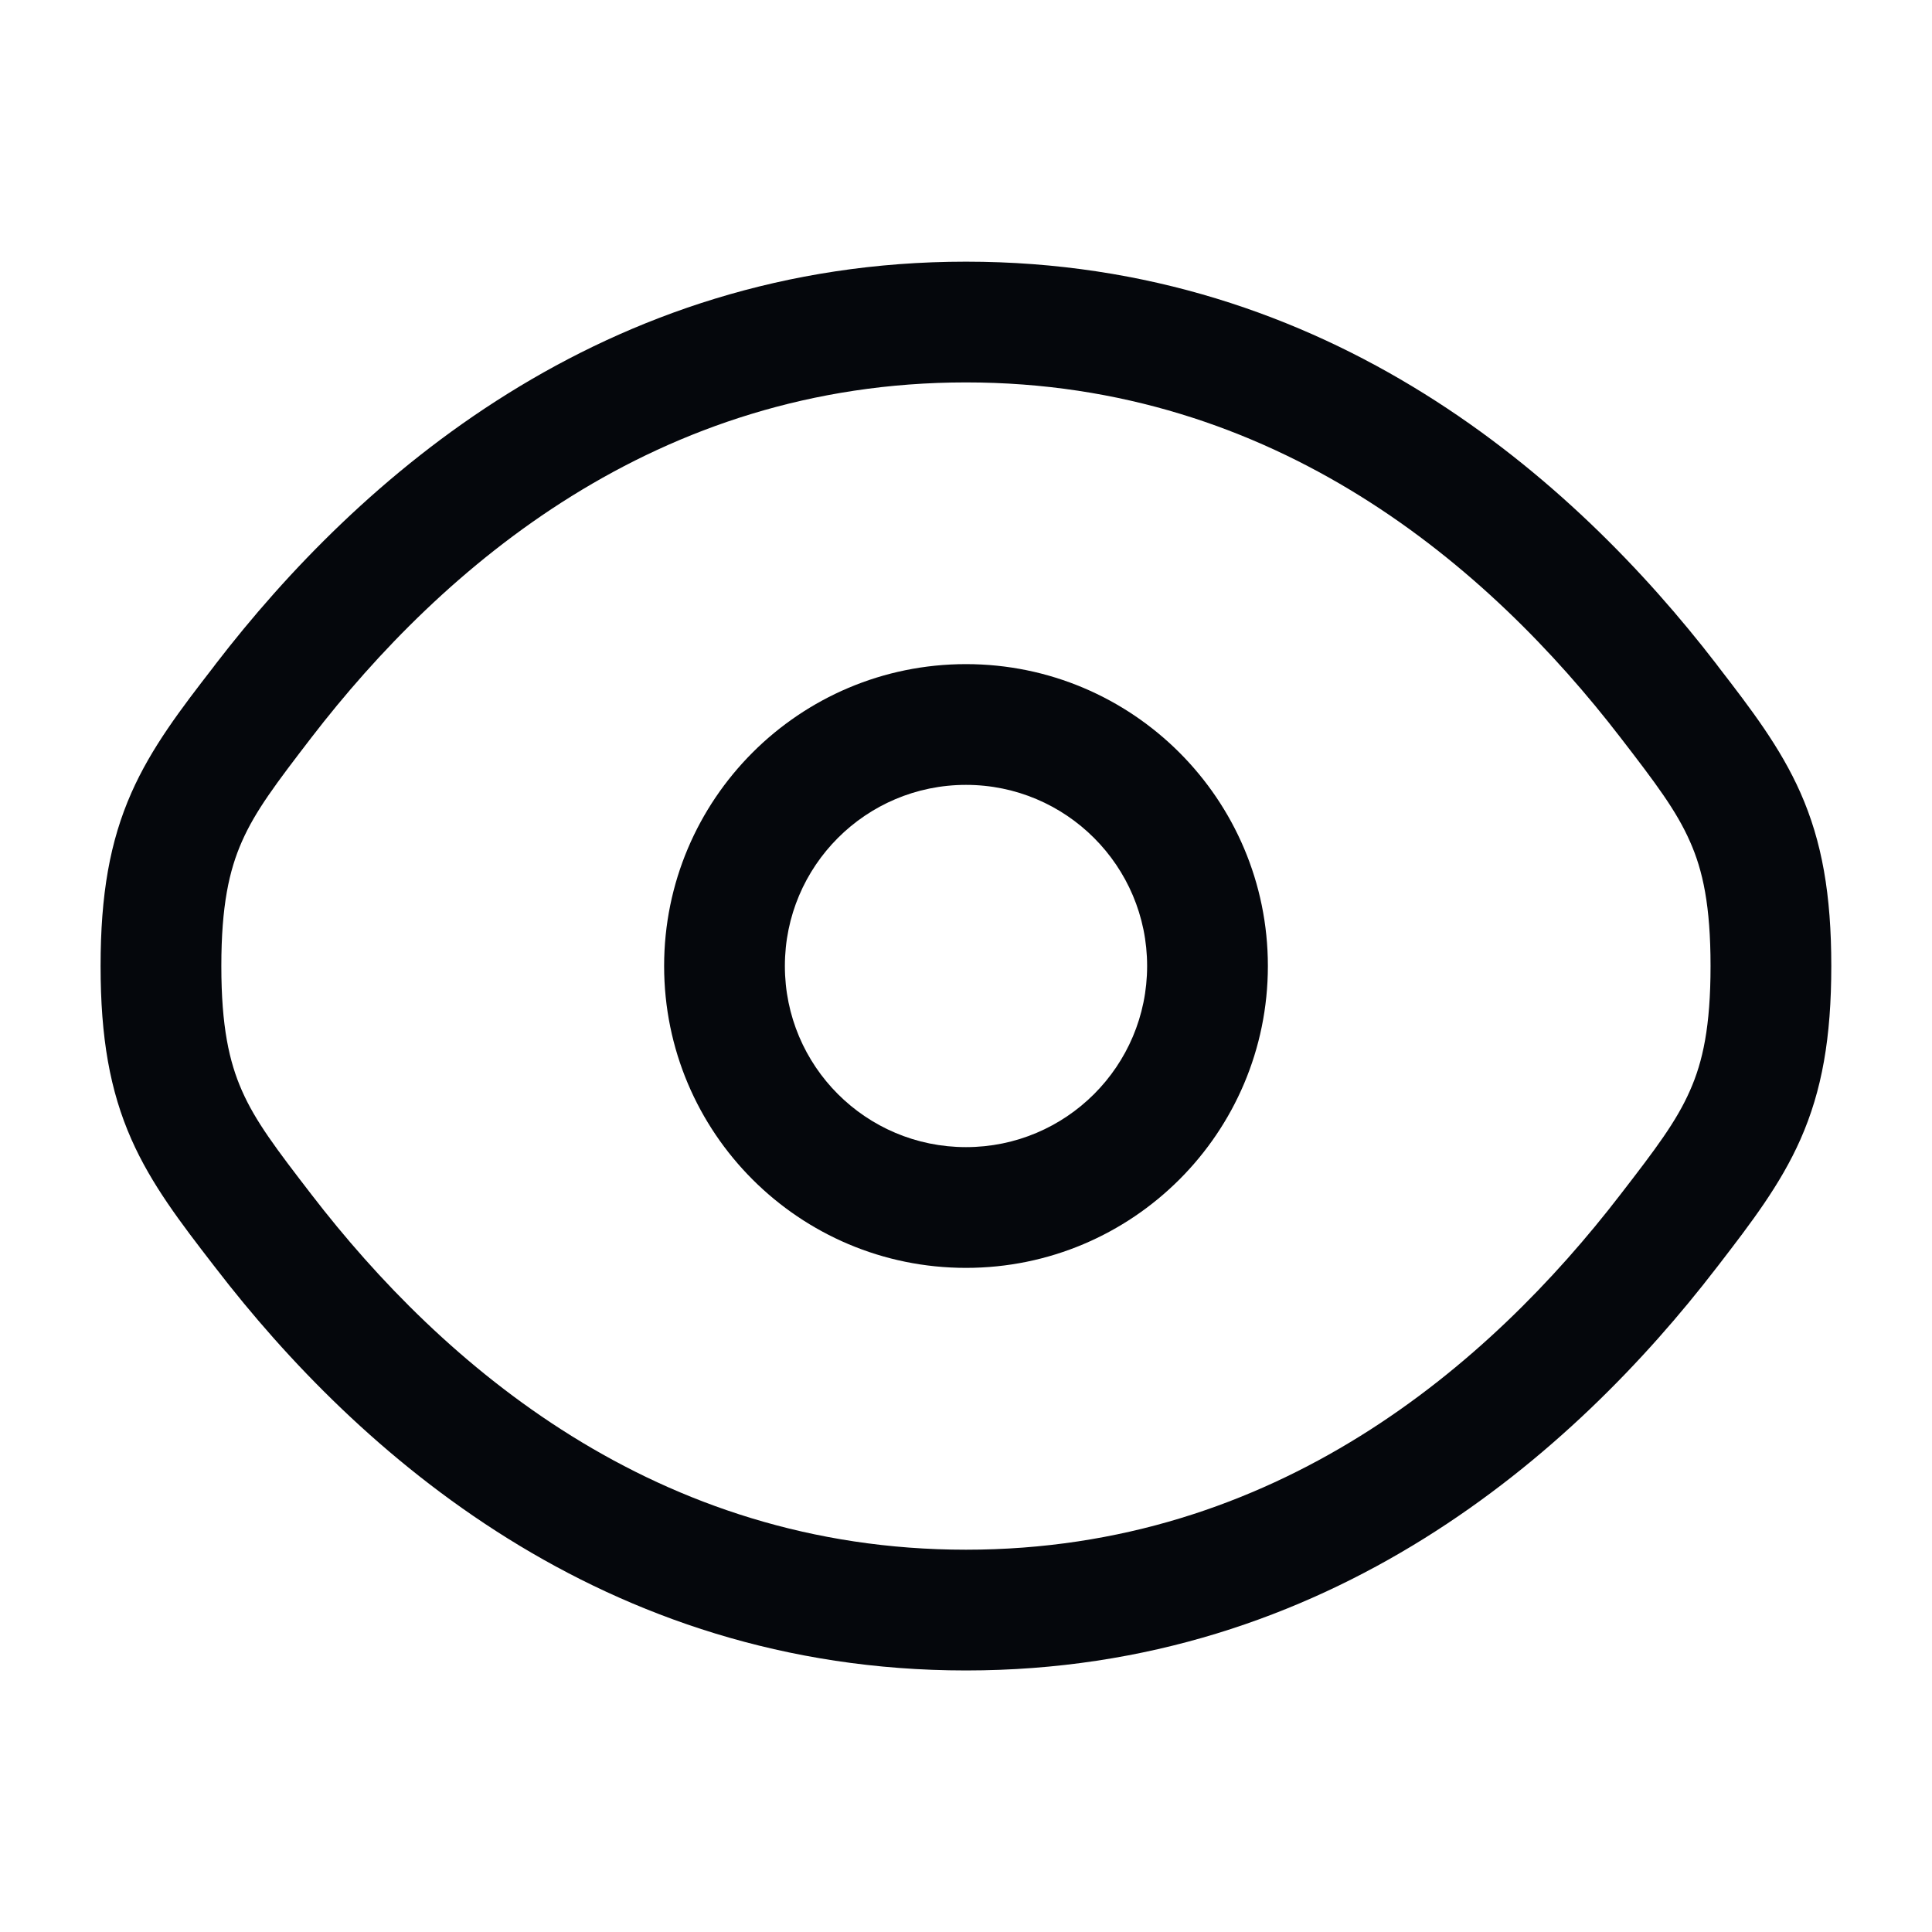
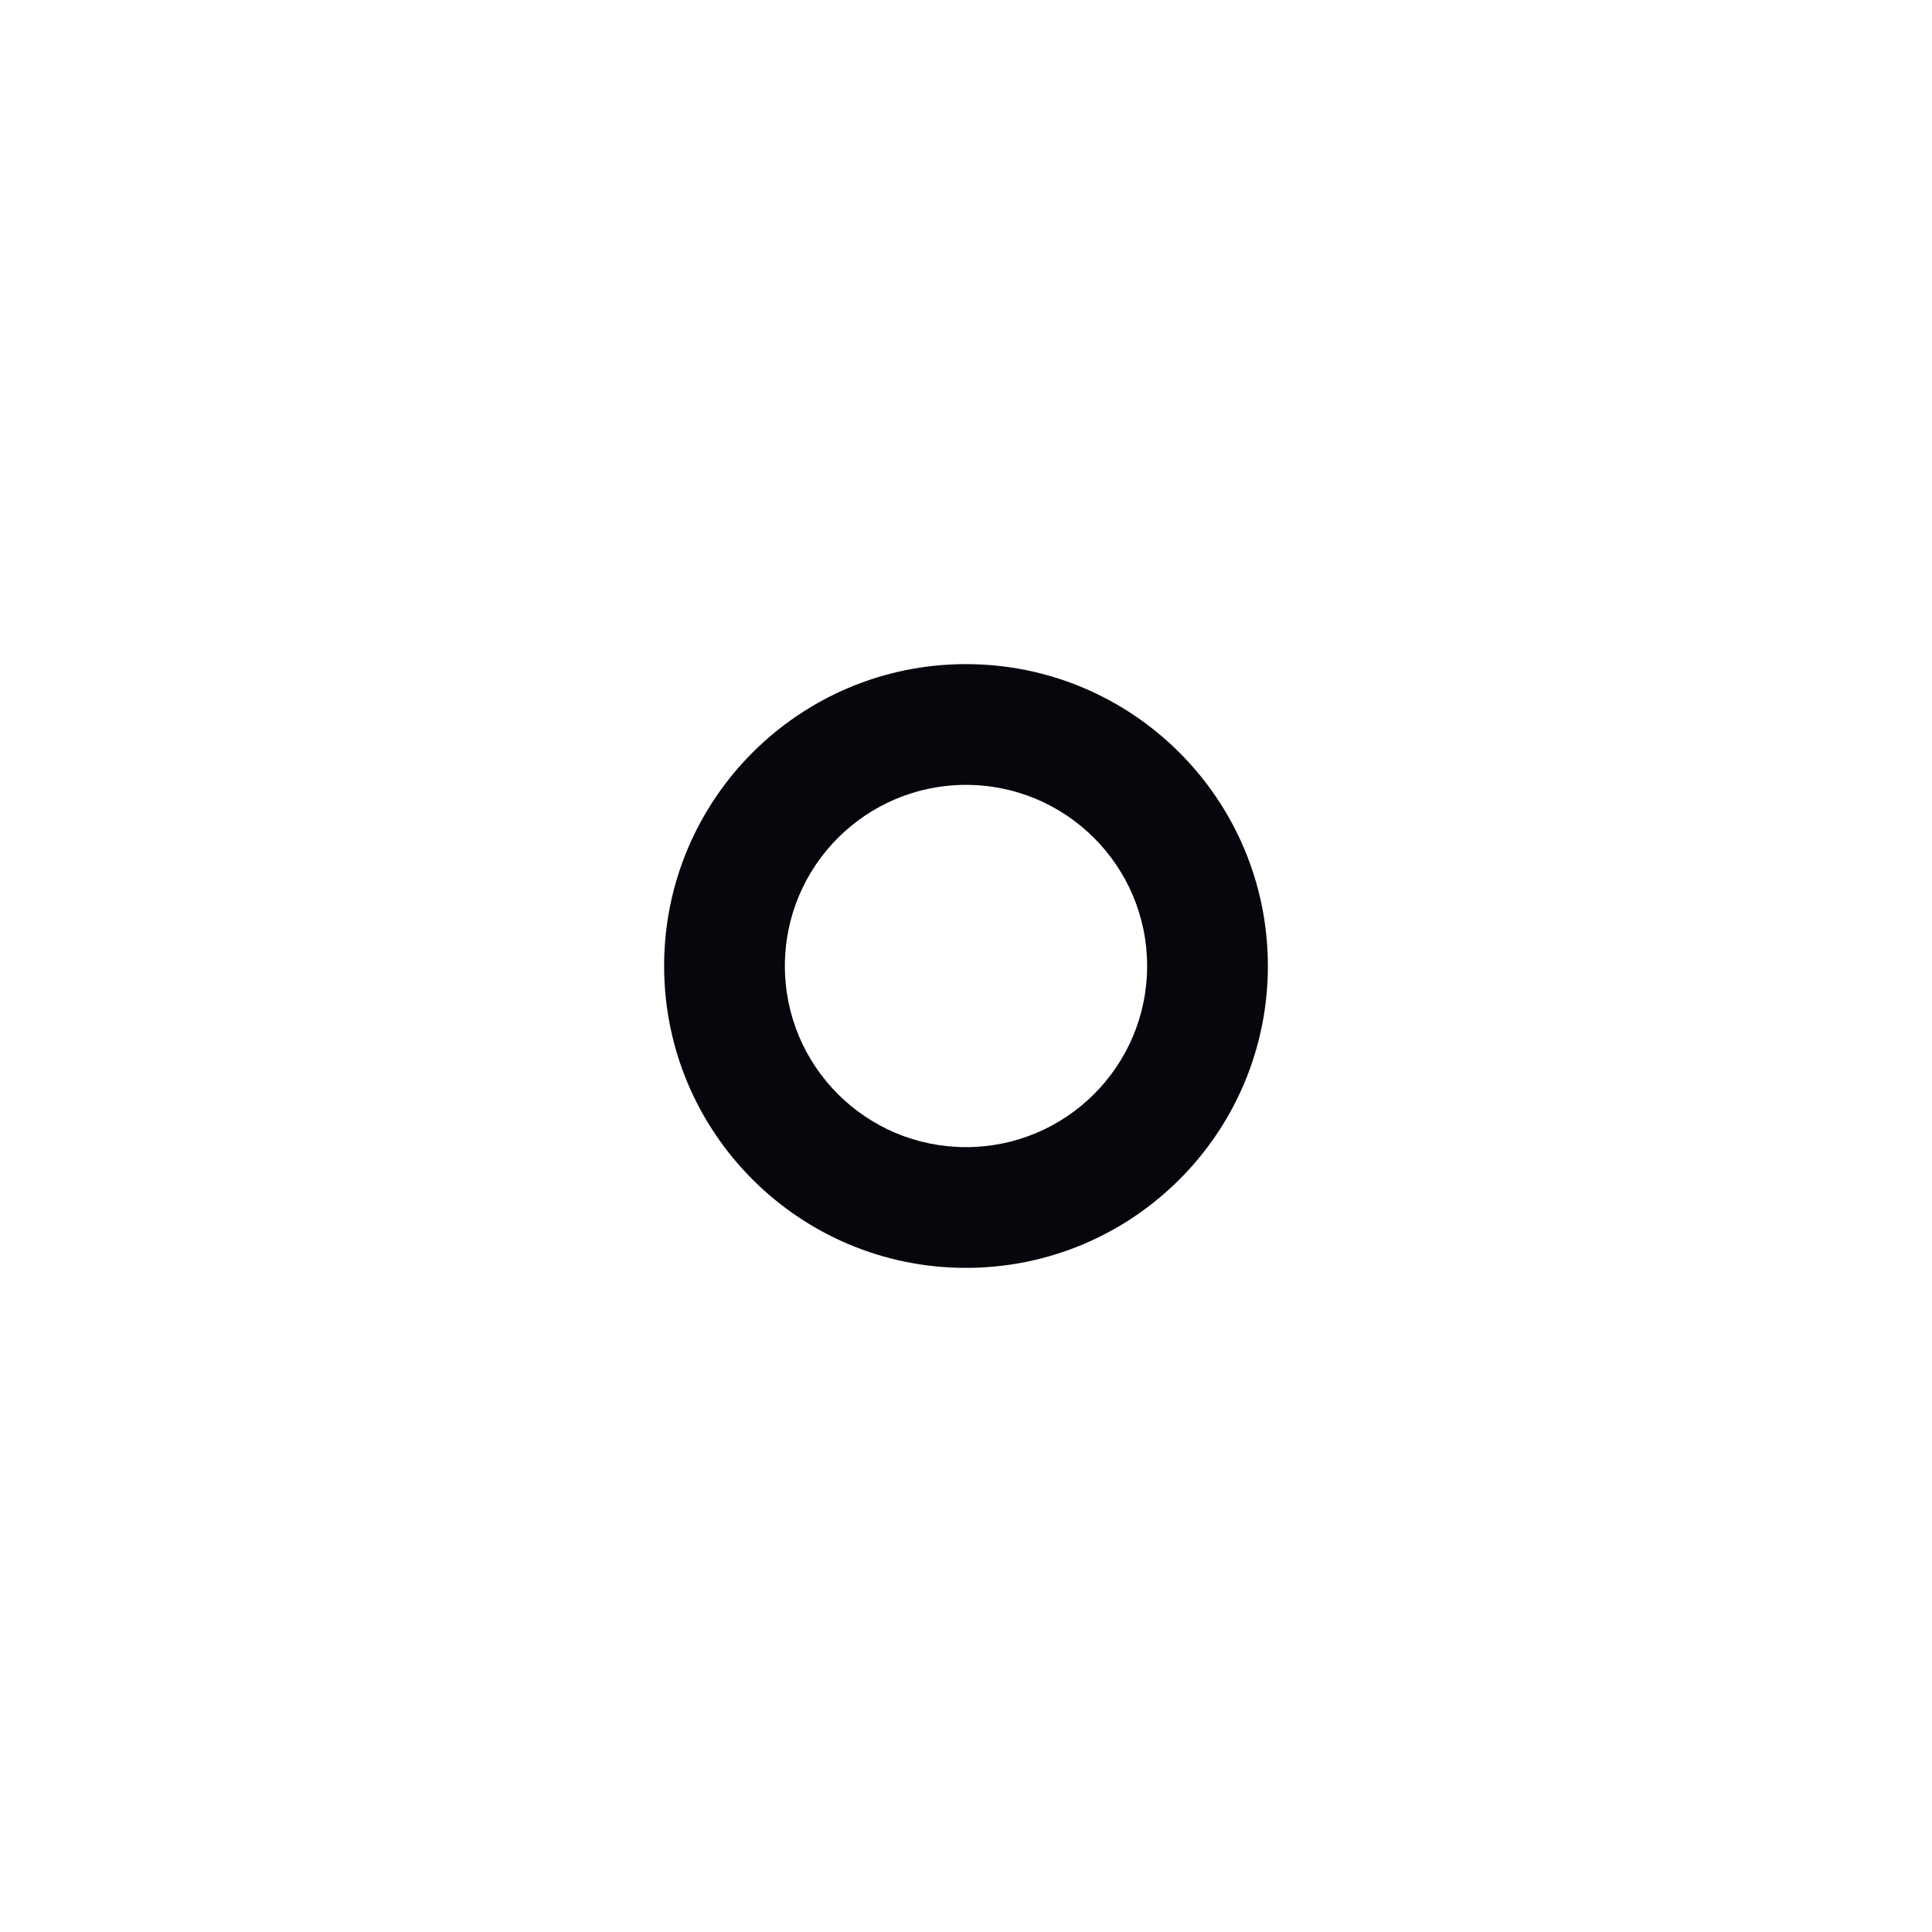
<svg xmlns="http://www.w3.org/2000/svg" width="16" height="16" viewBox="0 0 16 16" fill="none">
  <path fill-rule="evenodd" clip-rule="evenodd" d="M8 5.5C6.619 5.5 5.5 6.62 5.5 8C5.5 9.381 6.619 10.5 8 10.5C9.38 10.5 10.5 9.381 10.5 8C10.5 6.62 9.38 5.5 8 5.5ZM6.5 8C6.5 7.172 7.171 6.5 8 6.5C8.828 6.5 9.5 7.172 9.5 8C9.5 8.829 8.828 9.5 8 9.5C7.171 9.5 6.5 8.829 6.5 8Z" fill="#05070C" />
-   <path fill-rule="evenodd" clip-rule="evenodd" d="M8 2.167C4.99 2.167 2.963 3.97 1.787 5.498L1.766 5.526C1.499 5.871 1.254 6.19 1.088 6.566C0.91 6.969 0.833 7.408 0.833 8C0.833 8.593 0.91 9.032 1.088 9.435C1.254 9.811 1.499 10.129 1.766 10.475L1.787 10.502C2.963 12.031 4.99 13.834 8 13.834C11.009 13.834 13.036 12.031 14.213 10.502L14.234 10.475C14.5 10.129 14.745 9.811 14.911 9.435C15.089 9.032 15.166 8.593 15.166 8C15.166 7.408 15.089 6.969 14.911 6.566C14.745 6.19 14.5 5.871 14.234 5.526L14.213 5.498C13.036 3.97 11.009 2.167 8 2.167ZM2.579 6.108C3.665 4.697 5.433 3.167 8 3.167C10.566 3.167 12.334 4.697 13.42 6.108C13.713 6.488 13.884 6.715 13.996 6.97C14.102 7.208 14.166 7.5 14.166 8C14.166 8.501 14.102 8.792 13.996 9.031C13.884 9.286 13.713 9.513 13.42 9.892C12.334 11.304 10.566 12.834 8 12.834C5.433 12.834 3.665 11.304 2.579 9.892C2.287 9.513 2.115 9.286 2.003 9.031C1.898 8.792 1.833 8.501 1.833 8C1.833 7.5 1.898 7.208 2.003 6.97C2.115 6.715 2.287 6.488 2.579 6.108Z" fill="#05070C" />
</svg>